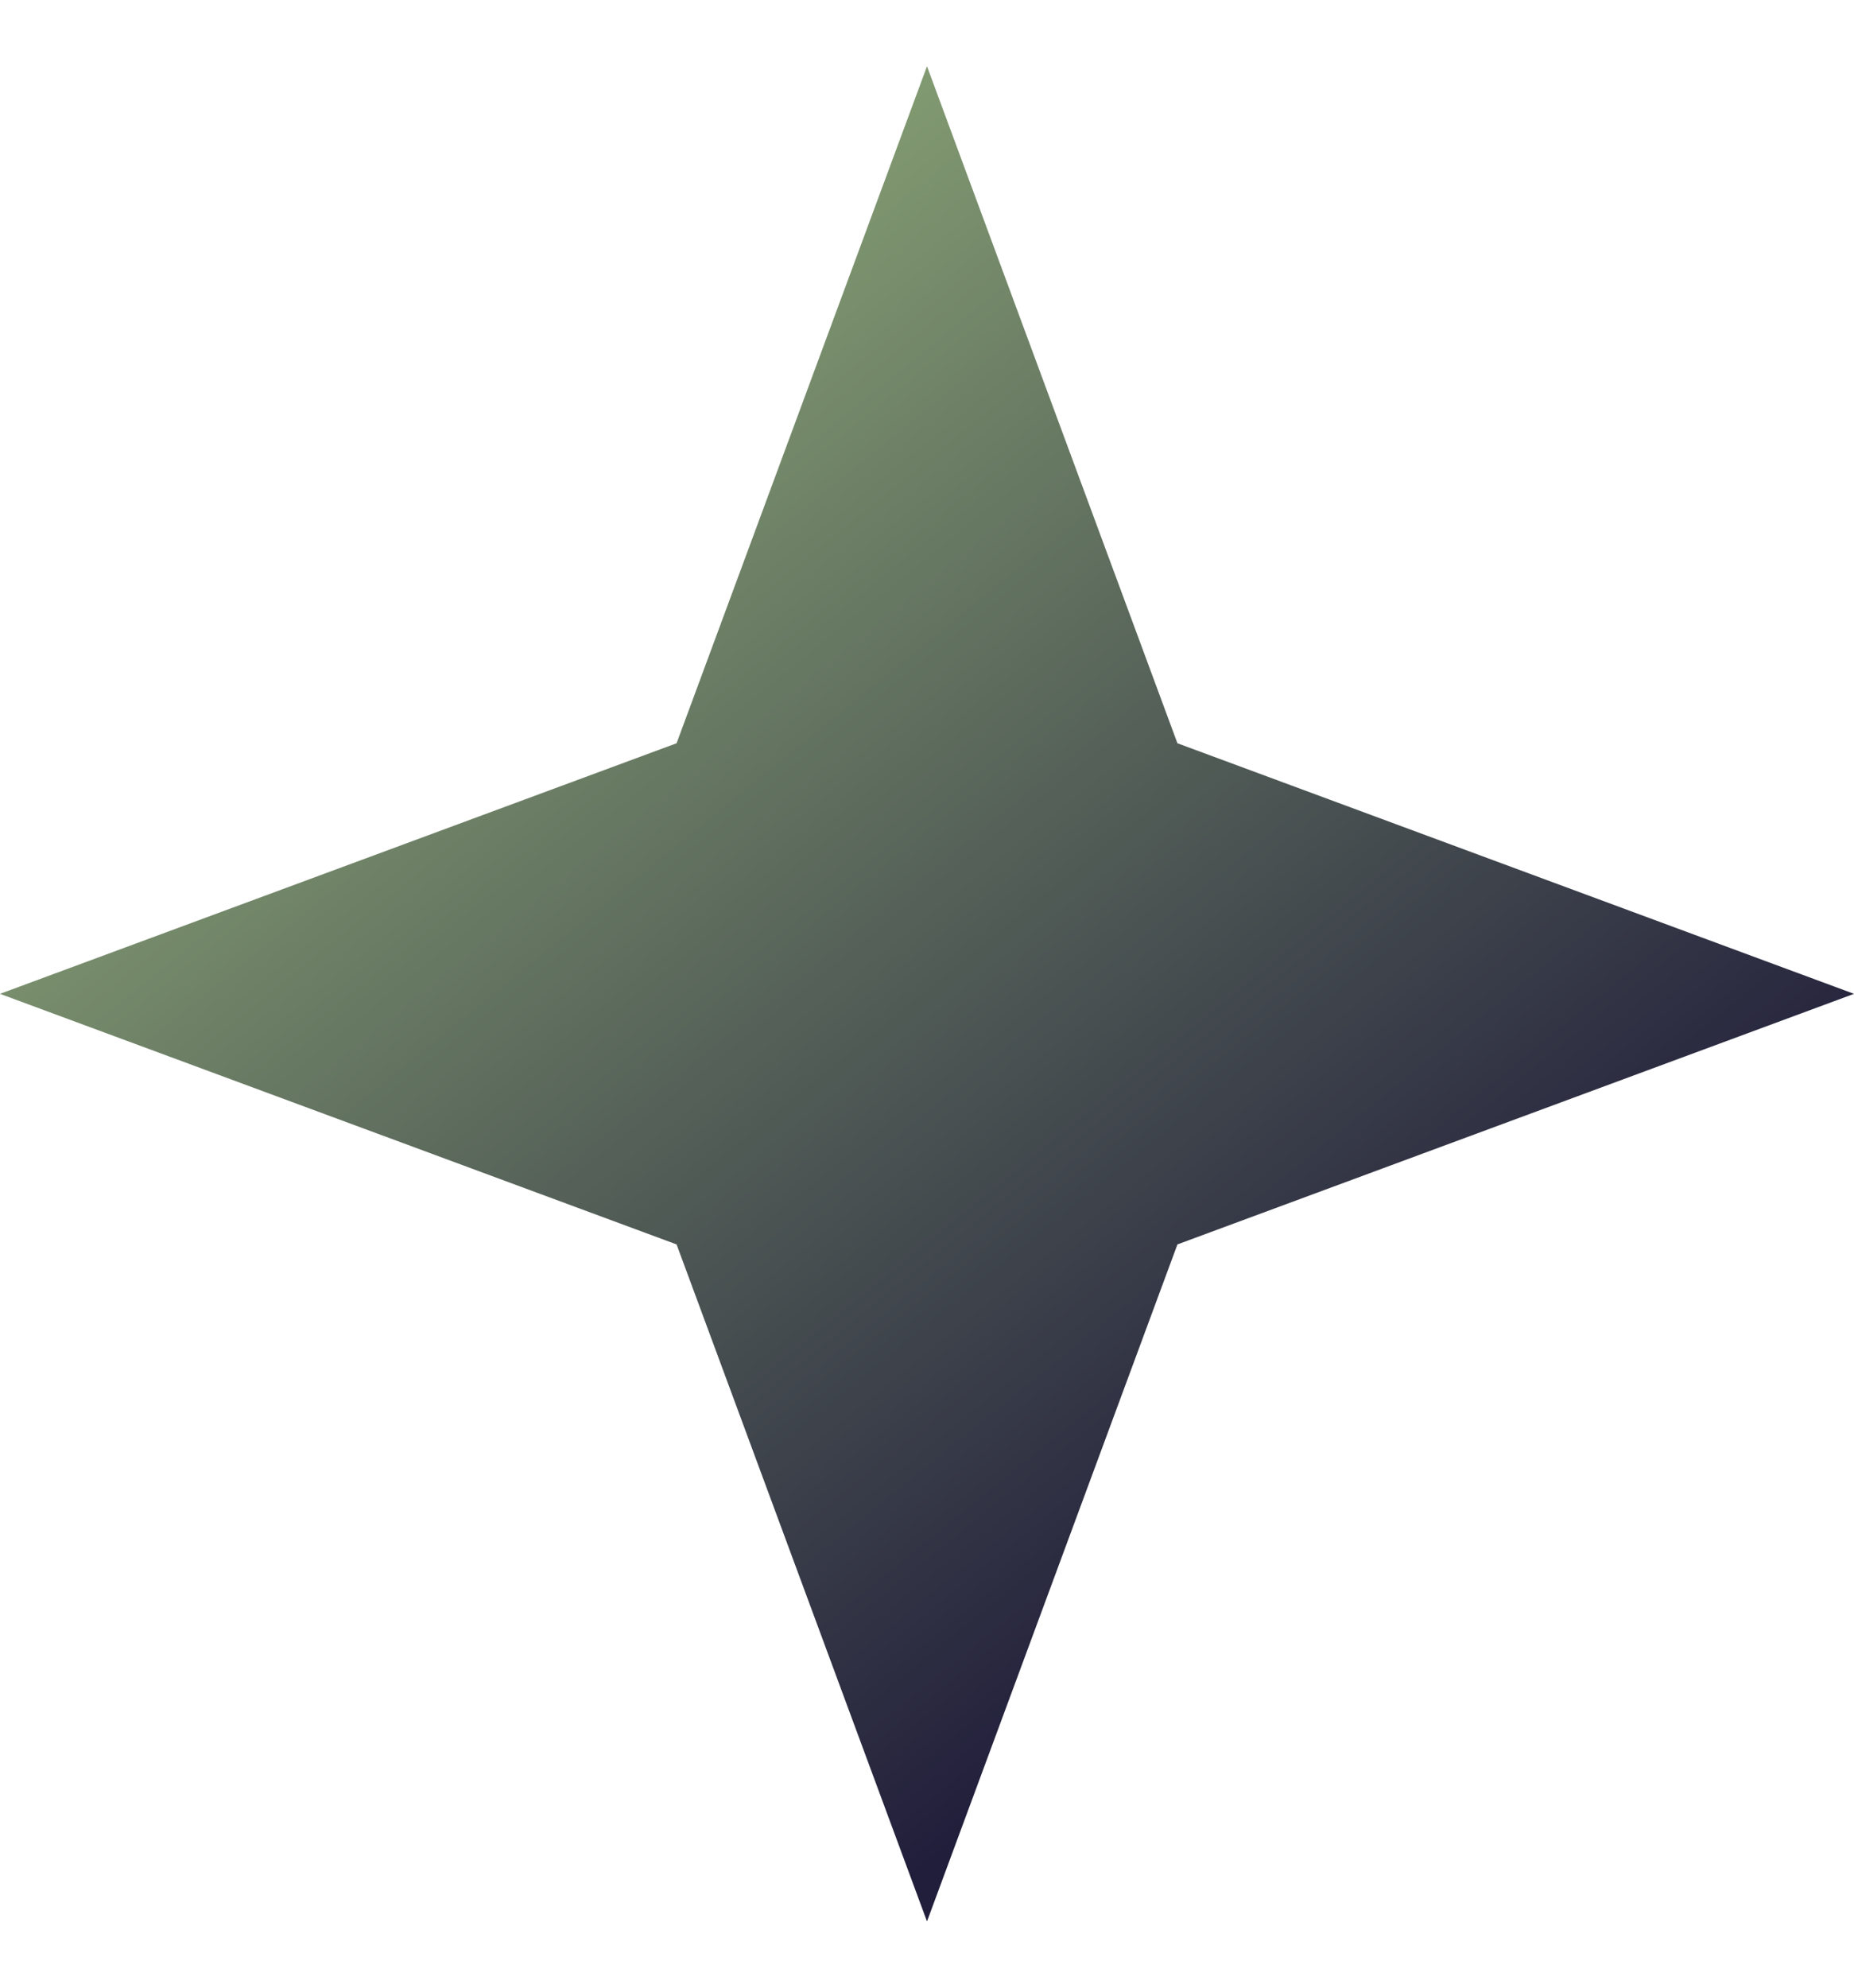
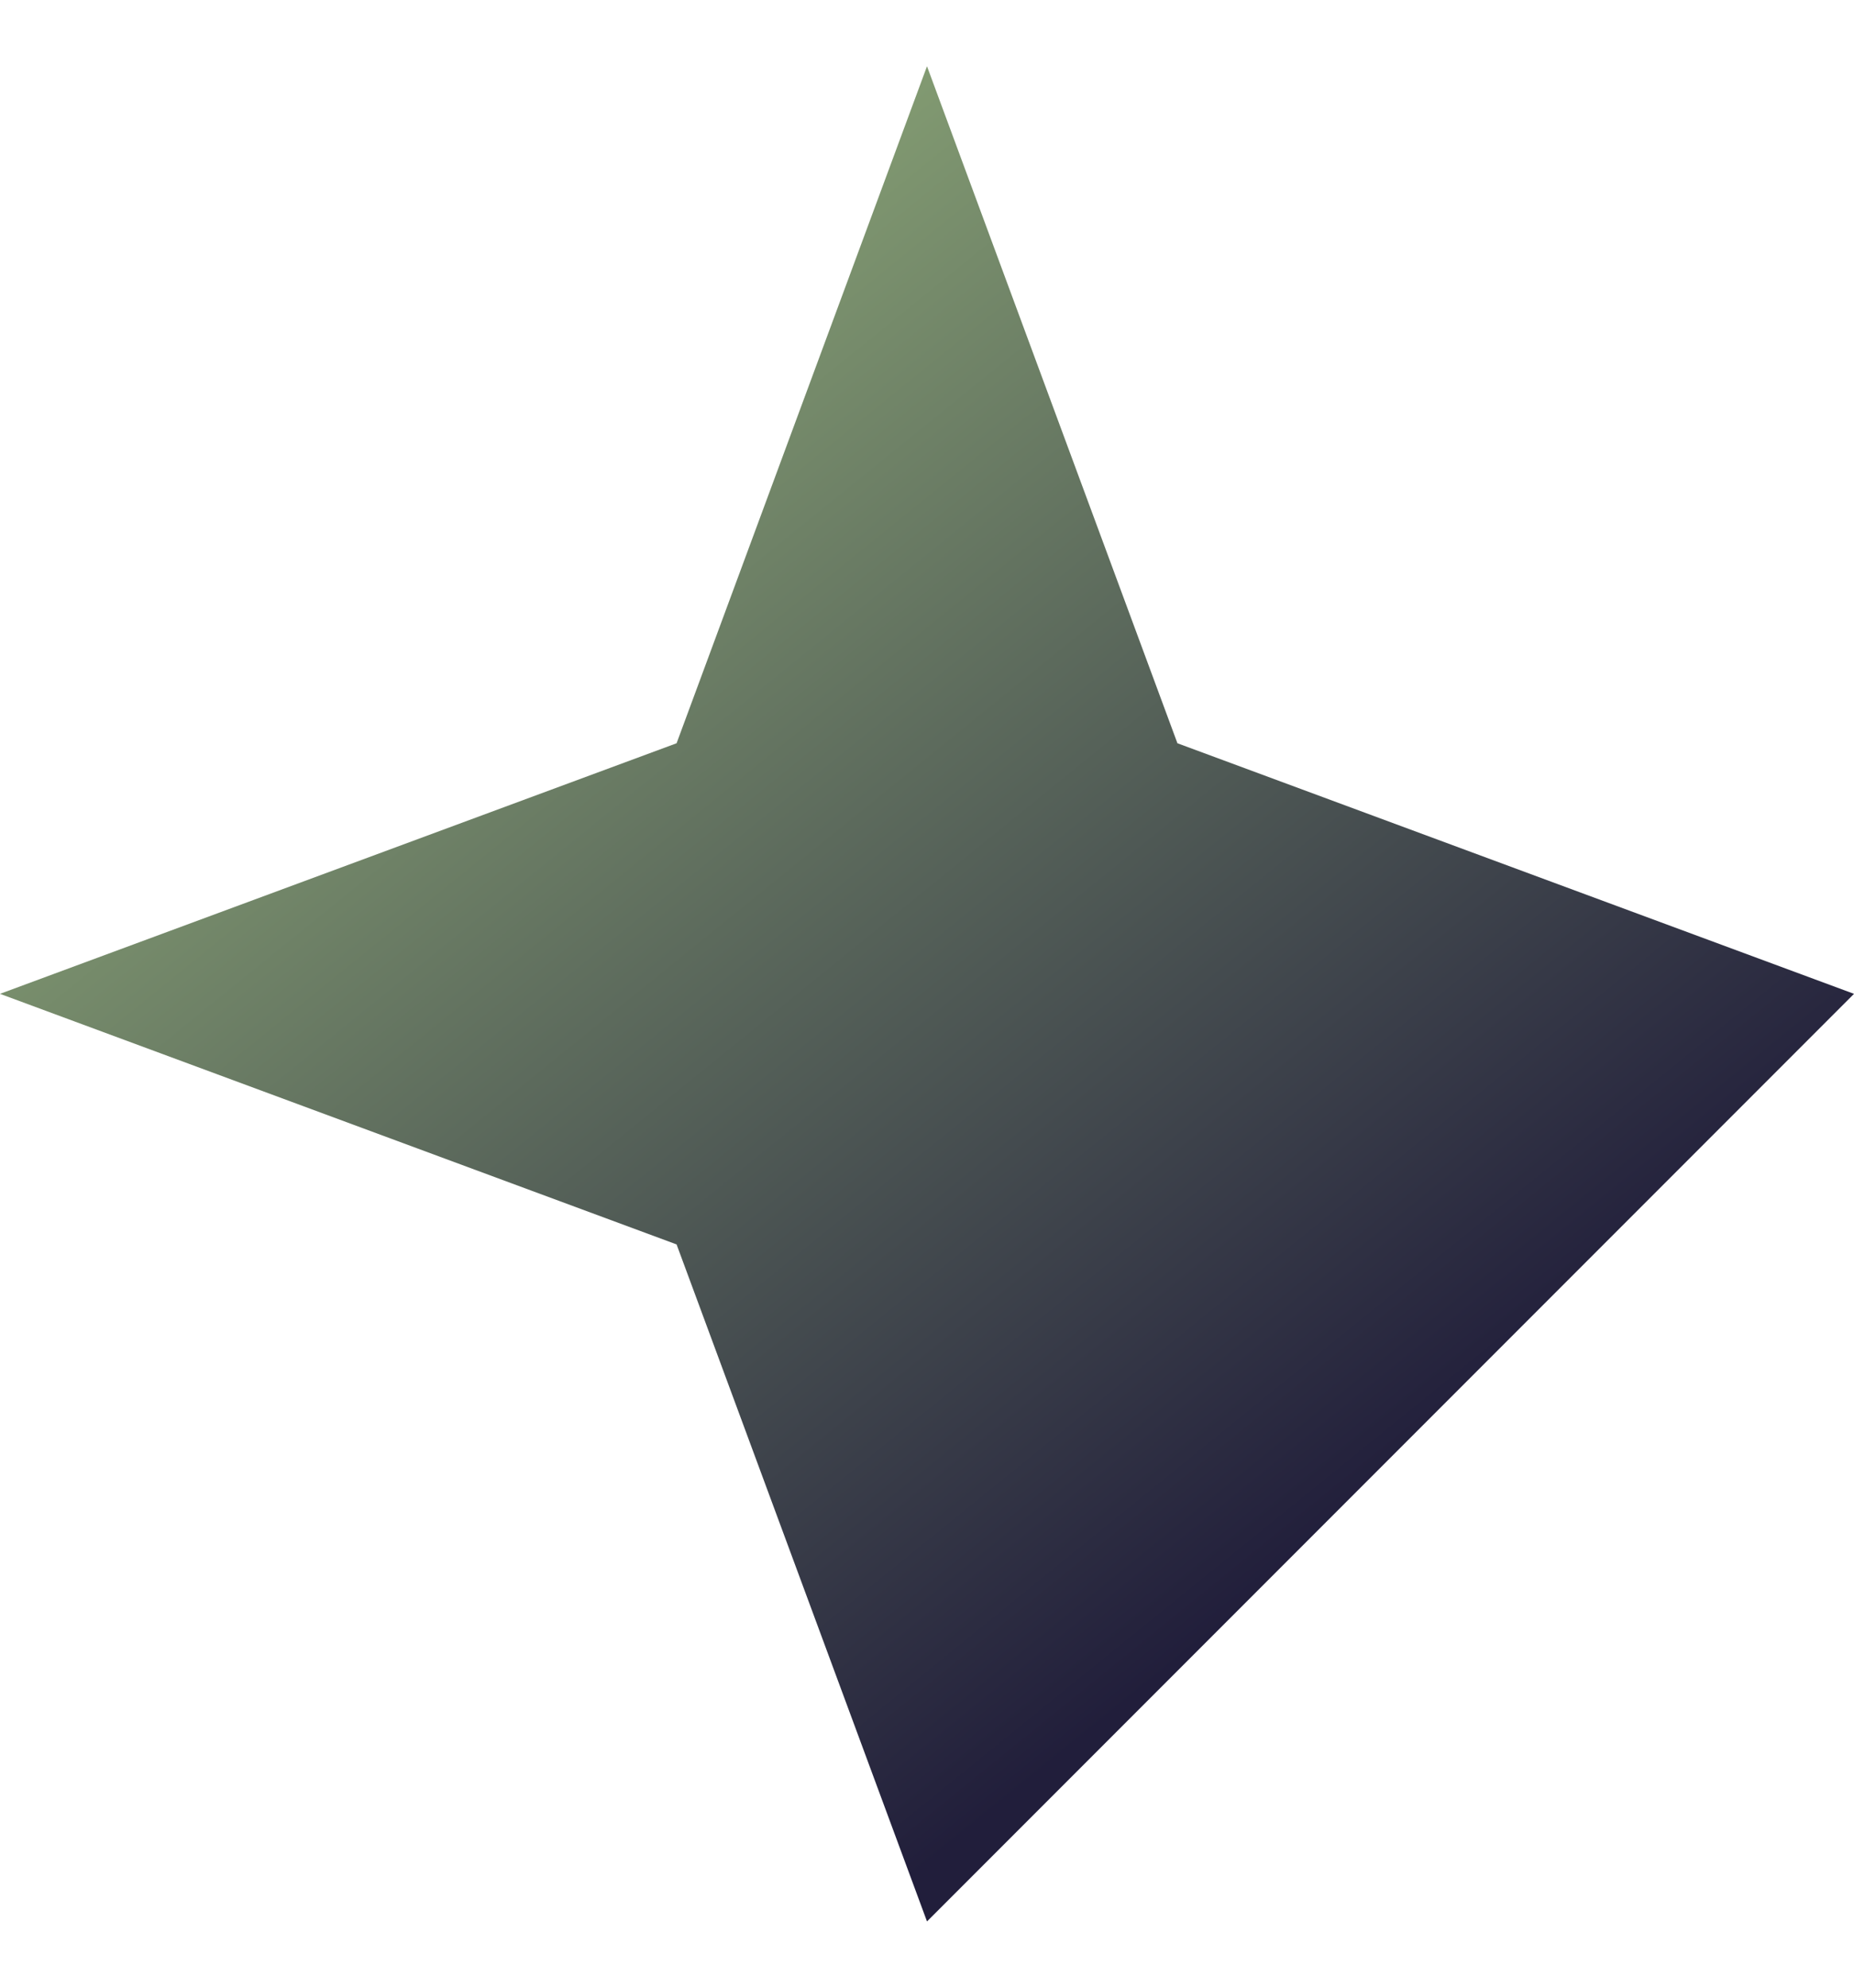
<svg xmlns="http://www.w3.org/2000/svg" width="14" height="15" viewBox="0 0 14 15" fill="none">
-   <path d="M7 0.5L8.891 5.609L14 7.5L8.891 9.391L7 14.5L5.109 9.391L0 7.5L5.109 5.609L7 0.5Z" fill="url(#paint0_linear_18_376)" />
+   <path d="M7 0.5L8.891 5.609L14 7.5L7 14.5L5.109 9.391L0 7.5L5.109 5.609L7 0.5Z" fill="url(#paint0_linear_18_376)" />
  <defs>
    <linearGradient id="paint0_linear_18_376" x1="0" y1="0.5" x2="12.394" y2="15.801" gradientUnits="userSpaceOnUse">
      <stop stop-color="#AACE88" />
      <stop offset="0.76" stop-color="#211E3B" />
      <stop offset="0.844" stop-color="#211E3B" />
      <stop offset="1" stop-color="#211E3B" />
    </linearGradient>
  </defs>
</svg>